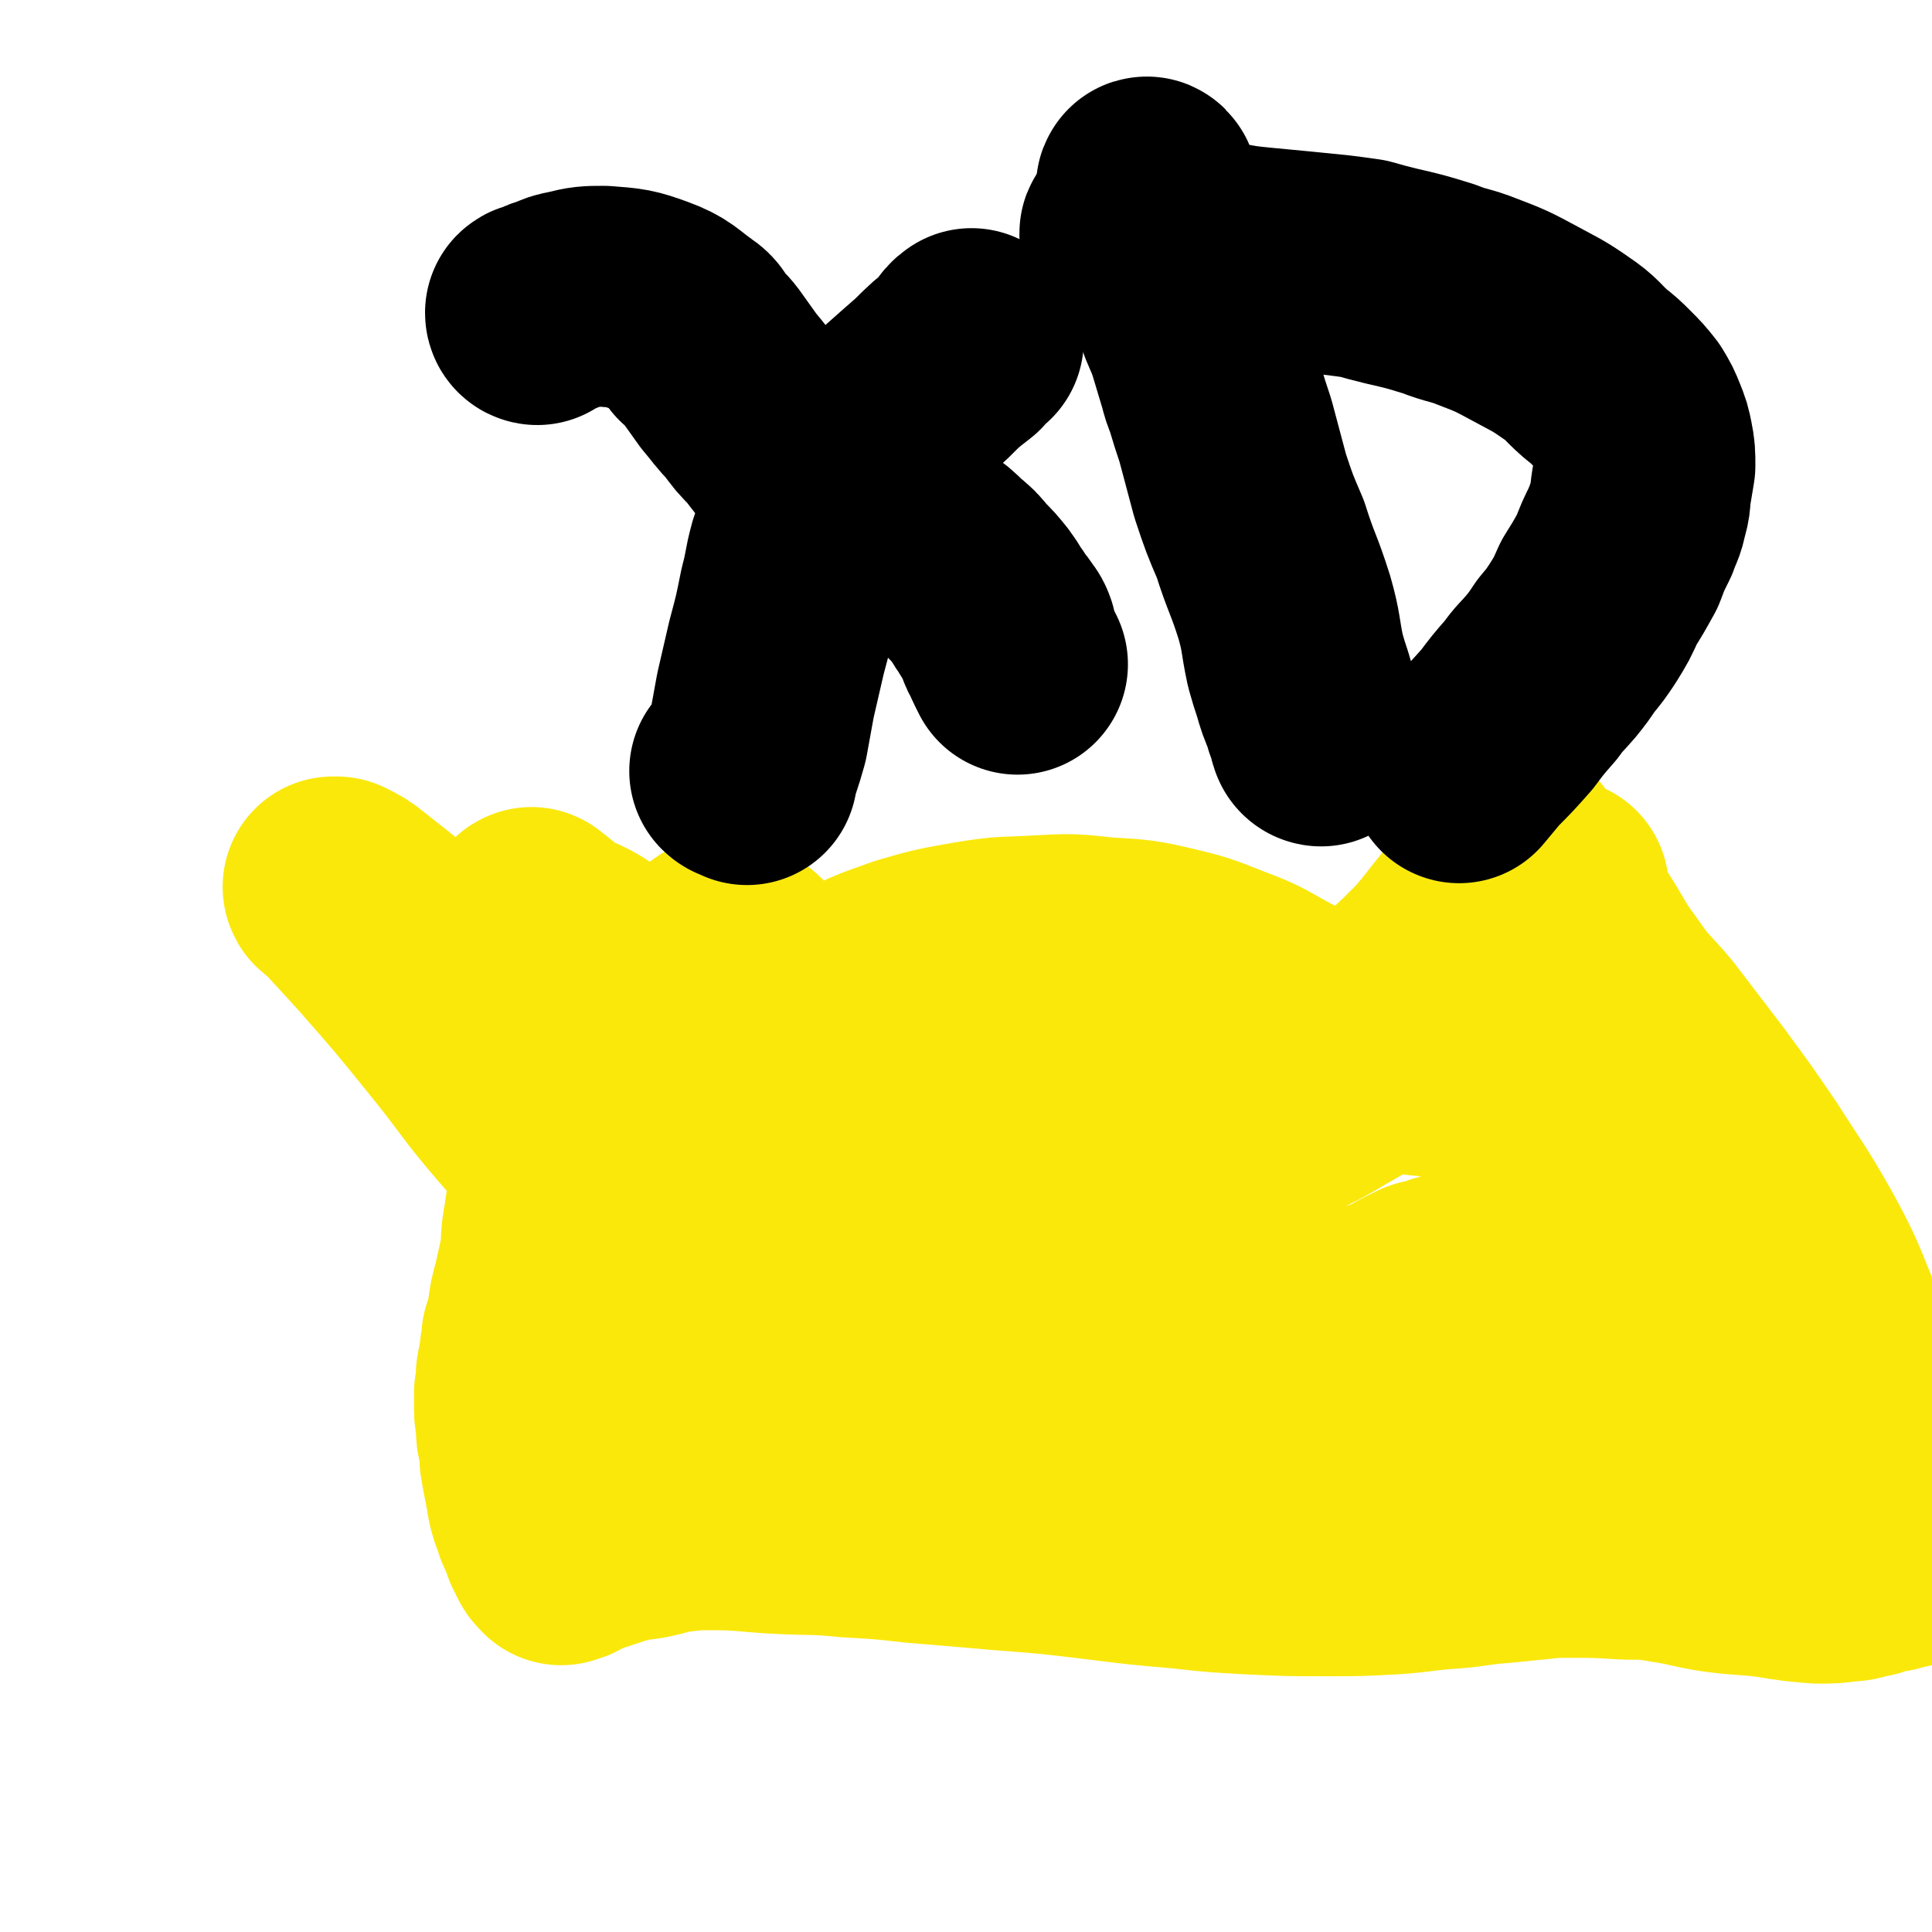
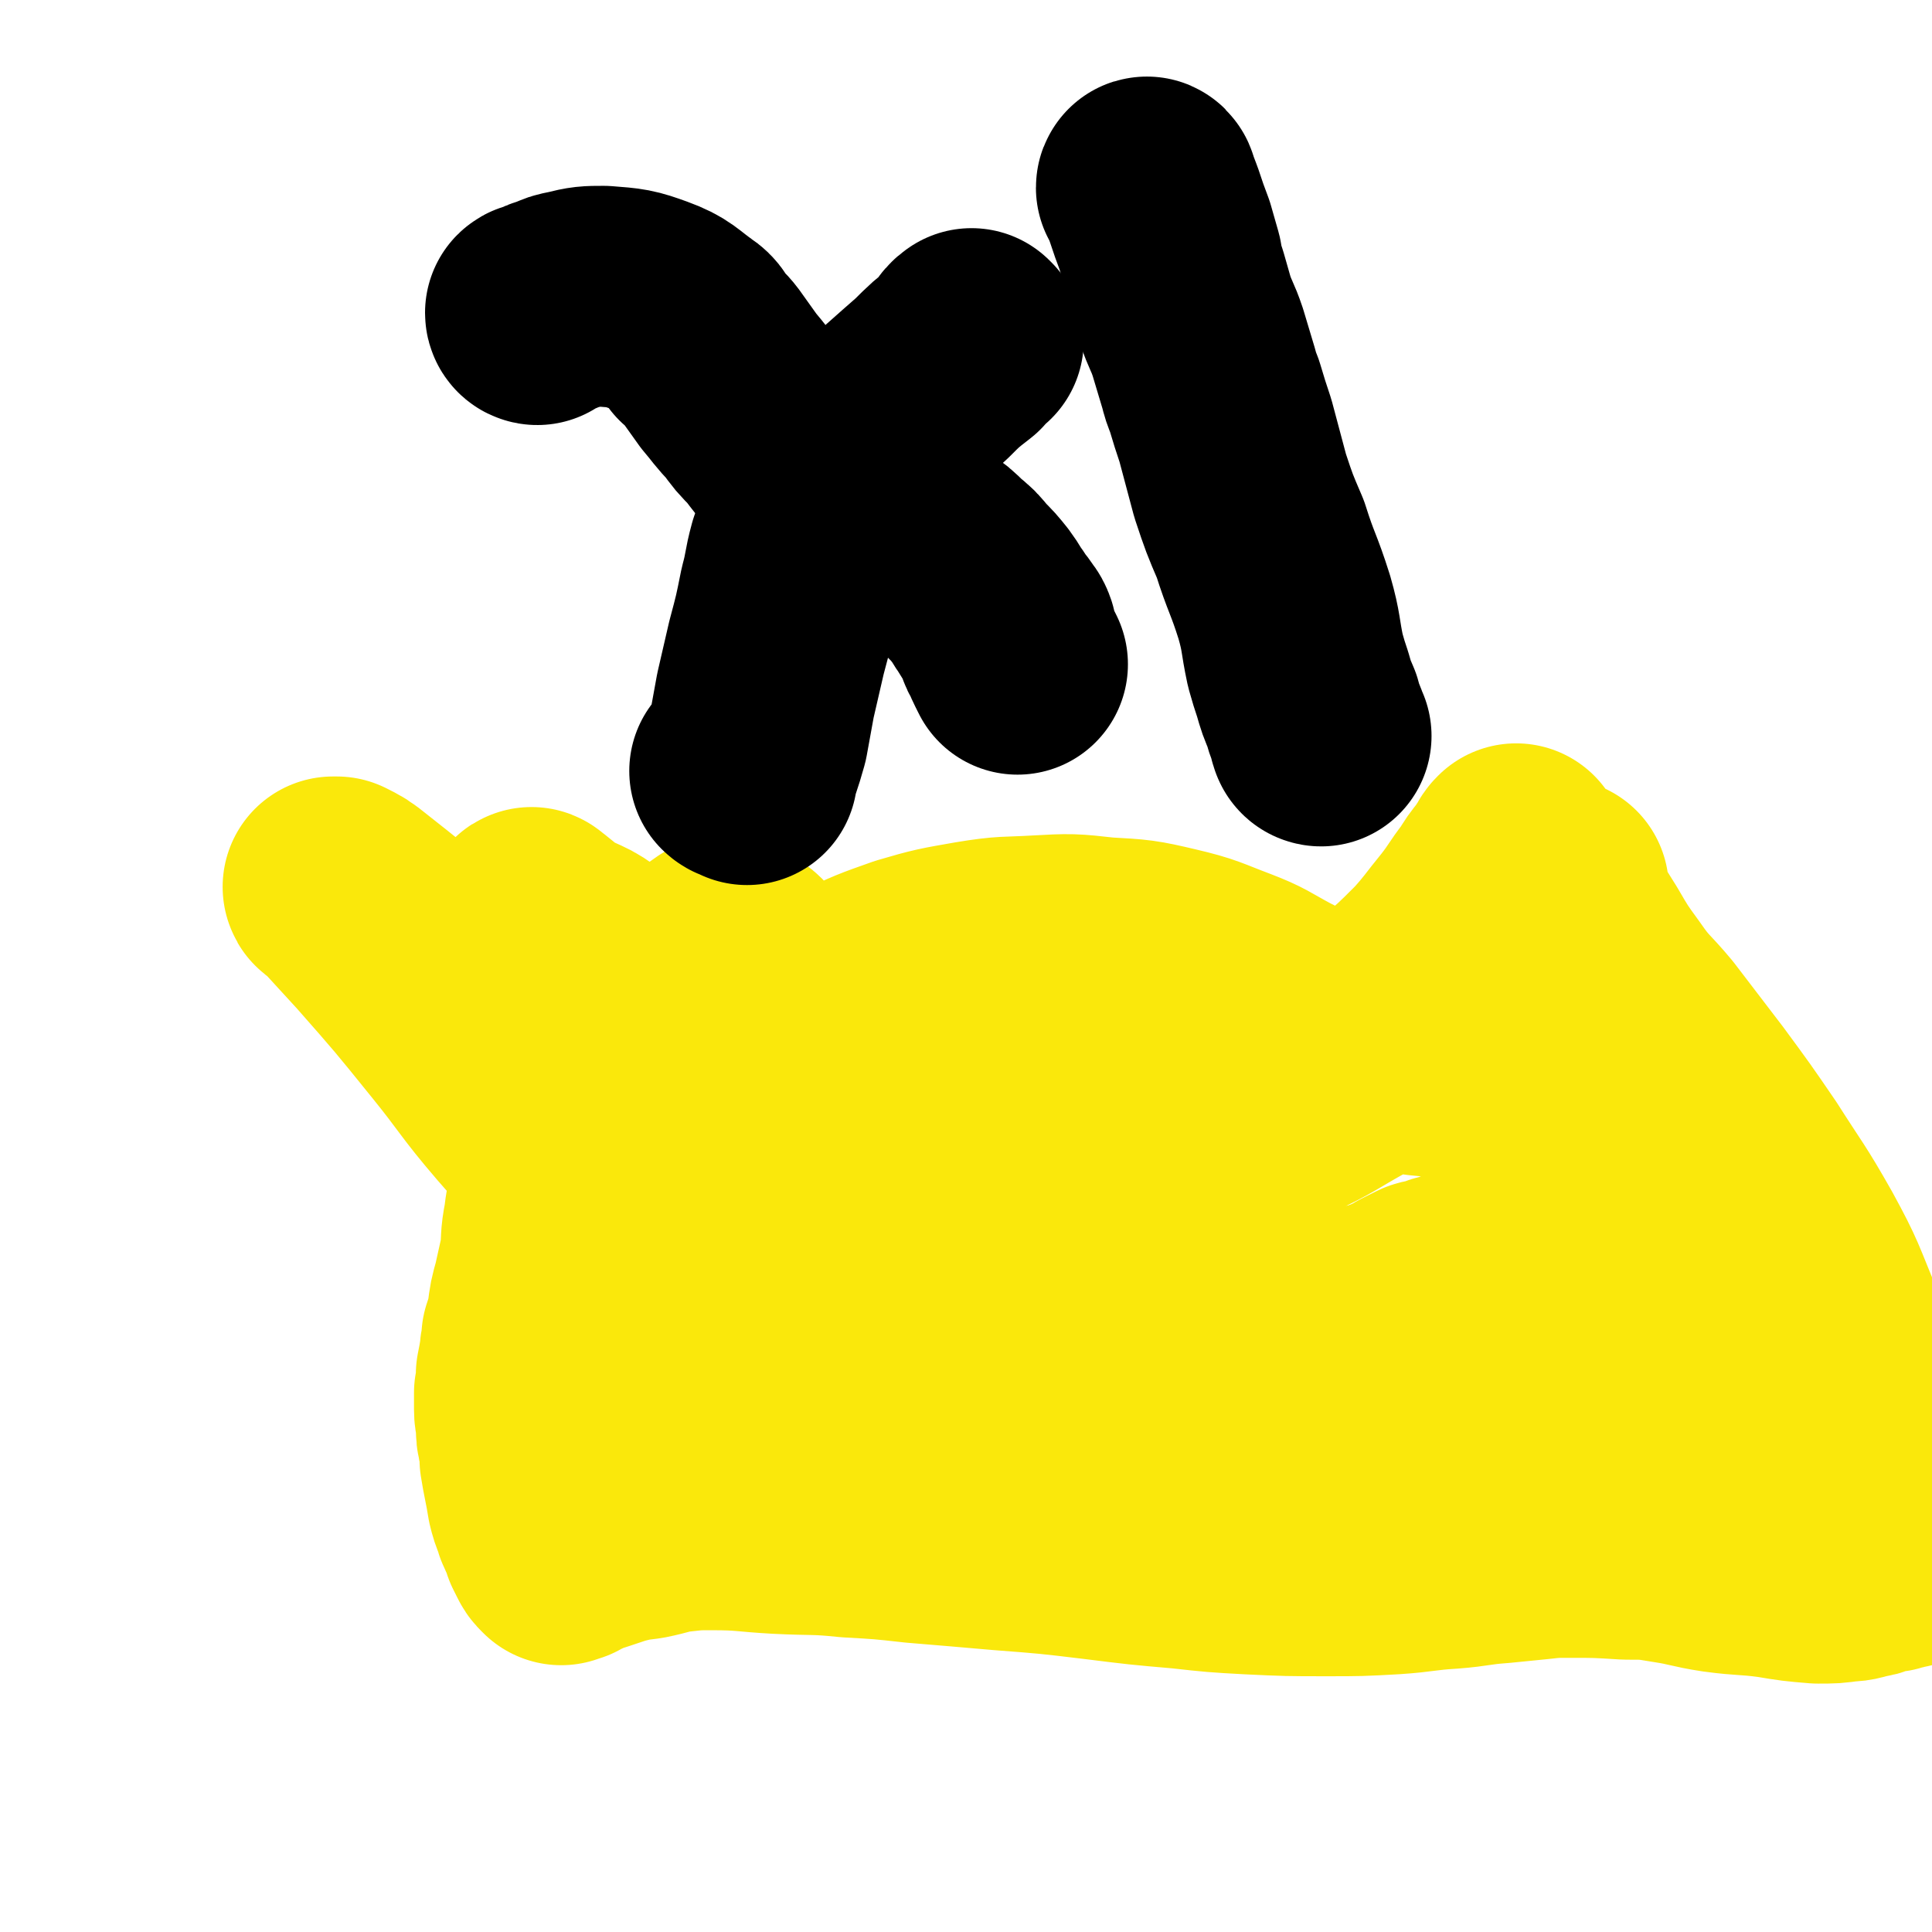
<svg xmlns="http://www.w3.org/2000/svg" viewBox="0 0 1050 1050" version="1.1">
  <g fill="none" stroke="#FAE80B" stroke-width="120" stroke-linecap="round" stroke-linejoin="round">
    <path d="M290,500c0,-1 -2,-2 -1,-1 5,3 6,5 12,9 11,7 13,5 22,13 6,4 5,6 9,12 3,3 3,3 4,7 2,3 1,3 2,6 0,1 -1,1 -1,2 -1,7 0,7 -1,15 -2,9 -2,9 -6,18 -3,11 -4,10 -9,21 -3,8 -3,9 -6,17 -3,7 -3,7 -6,13 -3,8 -3,8 -5,16 -2,8 -2,8 -3,16 -2,10 -1,10 -2,19 -2,9 -2,9 -4,18 -2,7 -2,7 -3,15 -1,5 -1,5 -3,11 0,5 -1,5 -1,9 -1,6 -1,6 -2,11 0,5 0,5 -1,10 0,5 0,5 0,9 0,4 1,4 1,8 0,5 0,5 1,9 1,5 1,5 1,10 1,6 1,6 2,11 1,5 1,5 2,11 1,4 1,4 3,9 1,4 1,3 3,7 1,3 1,3 2,6 1,2 1,2 2,4 1,2 1,2 2,3 0,0 0,0 1,1 0,0 0,0 0,0 2,-1 2,-1 3,-1 3,-2 3,-2 6,-3 4,-2 4,-2 8,-3 6,-2 6,-2 12,-4 8,-2 8,-2 16,-3 10,-2 10,-3 19,-4 9,-1 9,-1 18,-1 18,0 18,1 36,2 20,1 20,0 39,2 18,1 18,1 36,3 24,2 24,2 47,4 26,2 26,2 51,5 24,3 24,3 47,5 18,2 18,2 36,3 21,1 21,1 42,1 18,0 18,0 36,-1 15,-1 15,-2 31,-3 13,-1 13,-2 27,-3 10,-1 10,-1 20,-2 9,-1 9,-1 18,-1 15,0 15,0 31,1 12,0 12,0 24,2 13,2 13,3 26,5 15,2 15,1 30,3 12,2 12,2 24,3 8,0 8,0 15,-1 5,0 6,-1 10,-2 0,0 0,0 0,0 2,0 2,0 4,-1 4,-1 4,-1 7,-2 3,0 3,0 6,-1 2,-1 2,-1 4,-1 1,0 1,0 2,-1 0,-2 0,-3 -1,-6 -2,-17 0,-18 -5,-34 -6,-21 -10,-20 -18,-40 -8,-21 -6,-22 -15,-43 -10,-24 -9,-24 -21,-46 -13,-23 -14,-23 -28,-45 -13,-19 -13,-19 -27,-38 -13,-17 -13,-17 -26,-34 -10,-12 -11,-11 -20,-24 -8,-11 -8,-11 -15,-23 -5,-8 -5,-8 -10,-16 -2,-4 -1,-5 -3,-9 0,-2 0,-5 0,-5 0,1 0,3 -1,6 -2,7 -2,7 -6,14 -7,12 -7,13 -16,23 -12,12 -13,12 -26,22 -15,11 -15,11 -30,20 -17,10 -18,9 -35,18 -16,9 -16,10 -33,18 -18,9 -18,9 -36,17 -16,7 -16,7 -32,13 -19,7 -20,7 -40,13 -20,6 -21,6 -42,10 -22,5 -22,6 -45,9 -24,4 -24,4 -49,7 -21,2 -21,2 -42,3 -20,0 -20,0 -40,0 -16,0 -16,0 -31,-1 -12,0 -12,-1 -24,-1 -6,0 -6,-1 -12,0 -2,0 -3,0 -4,1 -1,0 0,0 1,0 0,1 0,1 0,2 1,0 1,0 2,0 1,0 1,0 2,0 6,-5 7,-5 13,-11 10,-13 11,-13 18,-28 9,-16 8,-17 14,-35 7,-17 7,-17 13,-35 6,-14 6,-14 11,-28 5,-10 4,-10 9,-19 2,-4 2,-4 5,-6 2,-1 3,-1 5,0 6,3 7,3 11,8 10,13 10,13 17,28 8,14 10,14 14,30 5,16 6,17 4,33 0,7 -1,10 -7,13 -13,6 -16,9 -31,5 -34,-7 -36,-9 -67,-27 -31,-17 -29,-21 -57,-44 -25,-20 -24,-21 -48,-41 -19,-16 -19,-16 -38,-31 -5,-4 -5,-4 -11,-7 -1,0 -2,0 -2,0 0,1 2,1 3,2 11,12 11,12 22,24 22,25 22,25 43,51 17,21 16,22 34,43 13,15 13,14 27,29 10,10 9,12 20,20 7,5 8,4 16,7 3,1 5,3 6,1 3,-6 1,-9 2,-17 1,-7 0,-7 3,-14 2,-4 2,-6 5,-8 4,-3 5,-2 10,-2 8,0 8,0 16,3 16,6 16,6 31,13 12,6 12,7 24,12 10,5 10,6 21,9 10,3 10,3 20,4 6,0 6,1 12,-1 9,-3 9,-3 17,-8 11,-6 10,-7 20,-14 11,-8 11,-8 22,-17 11,-8 11,-9 23,-17 9,-7 9,-8 20,-13 10,-4 11,-4 22,-6 13,-3 13,-3 25,-5 12,-2 12,-2 23,-3 10,-2 10,-2 19,-4 11,-2 11,-2 22,-4 9,-2 9,-2 17,-4 9,-2 9,-2 17,-4 12,-4 13,-4 24,-9 9,-5 9,-5 18,-11 8,-6 8,-6 15,-13 6,-6 6,-6 11,-13 3,-5 3,-5 5,-11 3,-6 2,-6 4,-12 1,-6 1,-6 3,-12 0,-4 0,-4 1,-8 0,-2 0,-2 0,-5 0,0 0,-1 0,-1 -1,1 -1,1 -2,3 -2,3 -2,3 -4,6 -4,5 -4,5 -7,10 -7,9 -6,9 -13,18 -9,11 -9,12 -18,22 -12,12 -12,12 -25,23 -12,10 -13,10 -26,19 -12,8 -12,8 -25,15 -13,7 -14,6 -28,13 -13,6 -13,7 -27,12 -14,5 -14,5 -29,9 -12,3 -12,3 -25,6 -11,2 -11,3 -22,4 -11,2 -11,2 -22,3 -10,1 -10,1 -20,1 -7,0 -7,0 -15,0 -8,-1 -8,0 -16,-1 -9,0 -9,-1 -18,-2 -7,-1 -7,-1 -13,-3 -6,-1 -6,-1 -11,-2 -6,-1 -5,-2 -11,-3 -6,-1 -6,-1 -12,-2 -6,-1 -6,-1 -11,-3 -6,-1 -6,-1 -12,-2 -6,-1 -6,-1 -11,-1 -4,-1 -4,-1 -8,-2 -4,-1 -4,-1 -8,-2 -3,-1 -3,-1 -6,-2 -2,-1 -2,-1 -4,-2 -2,-1 -2,0 -3,-2 -1,-1 -1,-1 -2,-2 0,-1 -1,-1 0,-2 2,-3 2,-3 5,-6 10,-8 10,-8 20,-15 16,-10 16,-9 32,-18 16,-9 16,-9 33,-17 17,-8 17,-8 34,-14 17,-5 18,-5 35,-8 18,-3 18,-2 35,-3 18,-1 18,-1 36,1 18,1 19,1 36,5 17,4 17,5 33,11 13,5 13,6 26,13 10,5 10,5 20,11 7,4 7,4 14,9 4,3 4,3 9,5 7,3 7,3 15,5 9,3 9,3 19,5 10,1 10,1 20,2 11,2 11,1 22,2 11,1 11,0 22,1 10,1 10,1 20,3 11,2 12,2 23,5 11,3 11,3 21,8 7,4 7,5 13,11 5,4 5,4 9,10 3,4 2,4 4,9 0,1 0,1 0,3 0,3 0,3 0,5 -1,5 -1,5 -3,10 -1,5 -1,5 -2,10 -2,5 -2,5 -4,10 -1,5 -1,4 -3,9 -1,3 -1,3 -1,6 -1,2 -1,2 0,3 0,1 0,0 0,0 0,0 0,0 0,0 1,0 1,0 1,0 0,0 0,0 -1,0 -2,0 -2,0 -5,1 -5,1 -5,1 -9,2 -5,2 -5,2 -10,4 -5,2 -4,3 -9,5 -4,3 -5,3 -9,7 -5,4 -5,4 -10,9 -5,5 -5,5 -9,10 -5,6 -5,6 -8,12 -4,6 -4,6 -8,12 -4,5 -4,5 -10,10 -5,5 -6,5 -12,10 -6,4 -5,4 -12,8 -5,3 -5,3 -11,5 -5,1 -5,1 -10,2 -7,1 -7,1 -13,2 -7,1 -7,1 -14,2 -6,1 -6,1 -12,3 -5,1 -5,1 -9,2 -6,2 -6,2 -11,3 -7,2 -7,2 -13,4 -7,2 -7,3 -14,5 -8,2 -9,2 -17,4 -9,2 -9,2 -18,4 -8,1 -8,1 -17,2 -12,1 -12,1 -25,2 -13,0 -13,0 -26,1 -11,0 -11,0 -23,-1 -16,0 -17,0 -33,-2 -15,-2 -15,-2 -30,-5 -14,-2 -14,-2 -29,-5 -15,-3 -15,-3 -29,-7 -13,-2 -12,-3 -25,-5 -11,-2 -11,-2 -22,-3 -9,-1 -9,-2 -18,-2 -8,-1 -8,0 -16,0 -5,-1 -5,-1 -9,-1 -6,0 -6,0 -11,0 -5,0 -5,0 -11,0 -4,0 -4,0 -9,0 -2,0 -2,0 -3,0 -1,-1 -1,-1 -2,-1 0,0 0,0 0,0 0,0 0,0 0,-1 1,-1 0,-1 1,-2 3,-2 3,-2 6,-3 6,-3 6,-3 13,-5 15,-6 14,-6 30,-10 18,-6 18,-6 36,-11 18,-4 18,-4 35,-7 15,-3 15,-3 30,-4 12,0 12,0 24,1 13,0 13,0 25,1 13,1 13,1 26,2 12,1 12,1 24,1 10,1 10,1 20,1 8,-1 8,-1 15,-1 9,-1 9,0 18,-1 7,-1 7,-1 15,-2 6,-1 6,-1 12,-2 6,-1 6,-1 13,-2 8,-2 8,-2 16,-4 10,-2 10,-2 20,-5 8,-3 8,-3 16,-6 6,-2 6,-3 12,-5 2,-1 2,-1 5,-2 4,-1 4,-1 8,-3 4,-1 4,-1 8,-2 1,-1 1,-1 3,-1 1,-1 1,-1 3,-1 2,-1 2,-1 4,-2 1,-1 1,-1 3,-1 2,-1 2,-2 4,-3 2,-1 2,-1 4,-2 2,-1 2,-1 4,-2 3,-1 3,0 6,-1 3,-1 3,-2 5,-2 3,-1 3,-1 6,-2 2,0 2,0 3,0 2,-1 2,-1 3,-1 1,0 1,0 1,0 1,0 1,0 1,0 0,0 0,0 0,0 2,0 2,0 3,0 5,-1 5,-1 9,-2 4,-1 4,-2 9,-3 5,-1 5,-1 11,-2 5,0 5,-1 10,-1 4,-1 4,0 9,0 5,-1 5,-1 11,0 5,0 5,0 11,1 6,2 6,2 12,3 6,2 6,2 12,5 4,2 4,2 9,5 3,2 3,2 7,4 3,2 3,2 6,5 2,2 2,2 5,5 1,2 2,2 2,5 1,2 1,2 1,4 0,2 0,2 0,3 0,2 0,2 0,4 -1,3 -1,3 -1,6 0,4 0,4 -1,7 0,4 0,4 -1,7 -1,4 -1,4 -2,7 -1,2 -1,2 -2,5 -1,2 -2,2 -2,4 -2,6 -1,7 -1,13 0,0 0,0 0,0 " />
  </g>
  <g fill="none" stroke="#000000" stroke-width="120" stroke-linecap="round" stroke-linejoin="round">
    <path d="M292,171c0,0 -1,0 -1,-1 1,-1 2,0 4,-1 3,-2 3,-2 7,-3 4,-2 4,-2 9,-3 8,-2 9,-2 17,-2 13,1 14,1 25,5 11,4 11,6 21,13 3,2 3,3 5,7 3,3 4,3 7,7 5,7 5,7 10,14 6,7 6,8 12,14 5,7 5,7 11,13 6,8 6,8 13,16 5,6 5,5 11,11 3,3 3,4 6,7 2,1 2,1 4,3 2,0 2,0 3,1 1,0 2,0 3,0 5,3 5,3 11,5 6,3 6,3 12,6 6,3 6,3 12,6 5,4 5,3 10,7 6,4 6,4 11,9 5,4 5,4 9,9 5,5 5,5 9,10 3,4 3,5 6,9 2,4 3,4 5,7 1,2 2,2 3,5 0,1 0,1 0,3 0,0 0,0 0,0 0,1 0,1 1,2 2,5 2,5 5,11 " />
    <path d="M529,185c0,0 -1,-1 -1,-1 -3,2 -3,4 -5,7 -9,7 -9,7 -17,15 -8,7 -8,7 -17,15 -8,8 -8,7 -16,15 -7,6 -7,6 -12,12 -2,2 -1,2 -3,3 -2,4 -2,4 -5,7 -3,6 -3,6 -7,13 -3,6 -4,6 -7,13 -3,8 -2,8 -5,16 -3,11 -2,11 -5,22 -3,15 -3,15 -7,30 -3,13 -3,13 -6,26 -2,11 -2,11 -4,22 -2,7 -2,7 -4,13 -1,3 -1,3 -2,6 0,0 0,0 -1,0 0,0 0,0 0,0 0,0 -1,0 -1,0 -1,0 -1,0 -1,0 0,0 0,0 -1,0 0,0 0,0 0,0 1,1 2,1 3,1 0,0 0,0 1,1 " />
    <path d="M624,103c0,-1 -1,-2 -1,-1 2,3 2,4 4,9 3,9 3,9 6,17 2,7 2,7 4,14 1,6 1,6 3,12 2,7 2,7 4,14 3,9 4,9 7,18 3,10 3,10 6,20 1,4 1,4 3,9 3,10 3,10 6,19 4,15 4,15 8,30 5,15 5,15 11,29 6,19 7,18 13,37 4,14 3,15 6,29 2,7 2,7 4,13 2,7 2,7 5,14 1,4 1,4 3,9 1,2 0,2 1,4 0,1 1,1 1,1 0,0 -1,0 -1,-1 " />
-     <path d="M615,128c0,-1 -1,-2 -1,-1 2,0 3,0 7,1 5,2 5,2 11,3 6,1 6,1 13,3 10,2 10,2 19,3 11,2 11,2 21,3 10,1 11,1 21,2 10,1 10,1 20,2 8,1 8,1 15,2 7,2 7,2 15,4 13,3 13,3 26,7 10,4 11,3 21,7 13,5 13,5 26,12 11,6 12,6 22,13 9,6 8,7 16,14 5,4 5,4 9,8 5,5 5,5 9,10 3,5 3,5 5,10 2,5 2,5 3,10 1,5 1,6 1,12 -1,6 -1,6 -2,12 -1,6 0,6 -2,12 -1,6 -2,6 -4,12 -4,8 -4,8 -7,16 -5,9 -5,9 -10,17 -4,9 -4,9 -9,17 -4,6 -4,6 -9,12 -4,6 -4,6 -8,11 -6,7 -6,6 -11,13 -7,8 -7,8 -13,16 -8,9 -8,9 -16,17 -5,6 -5,6 -10,12 " />
  </g>
</svg>